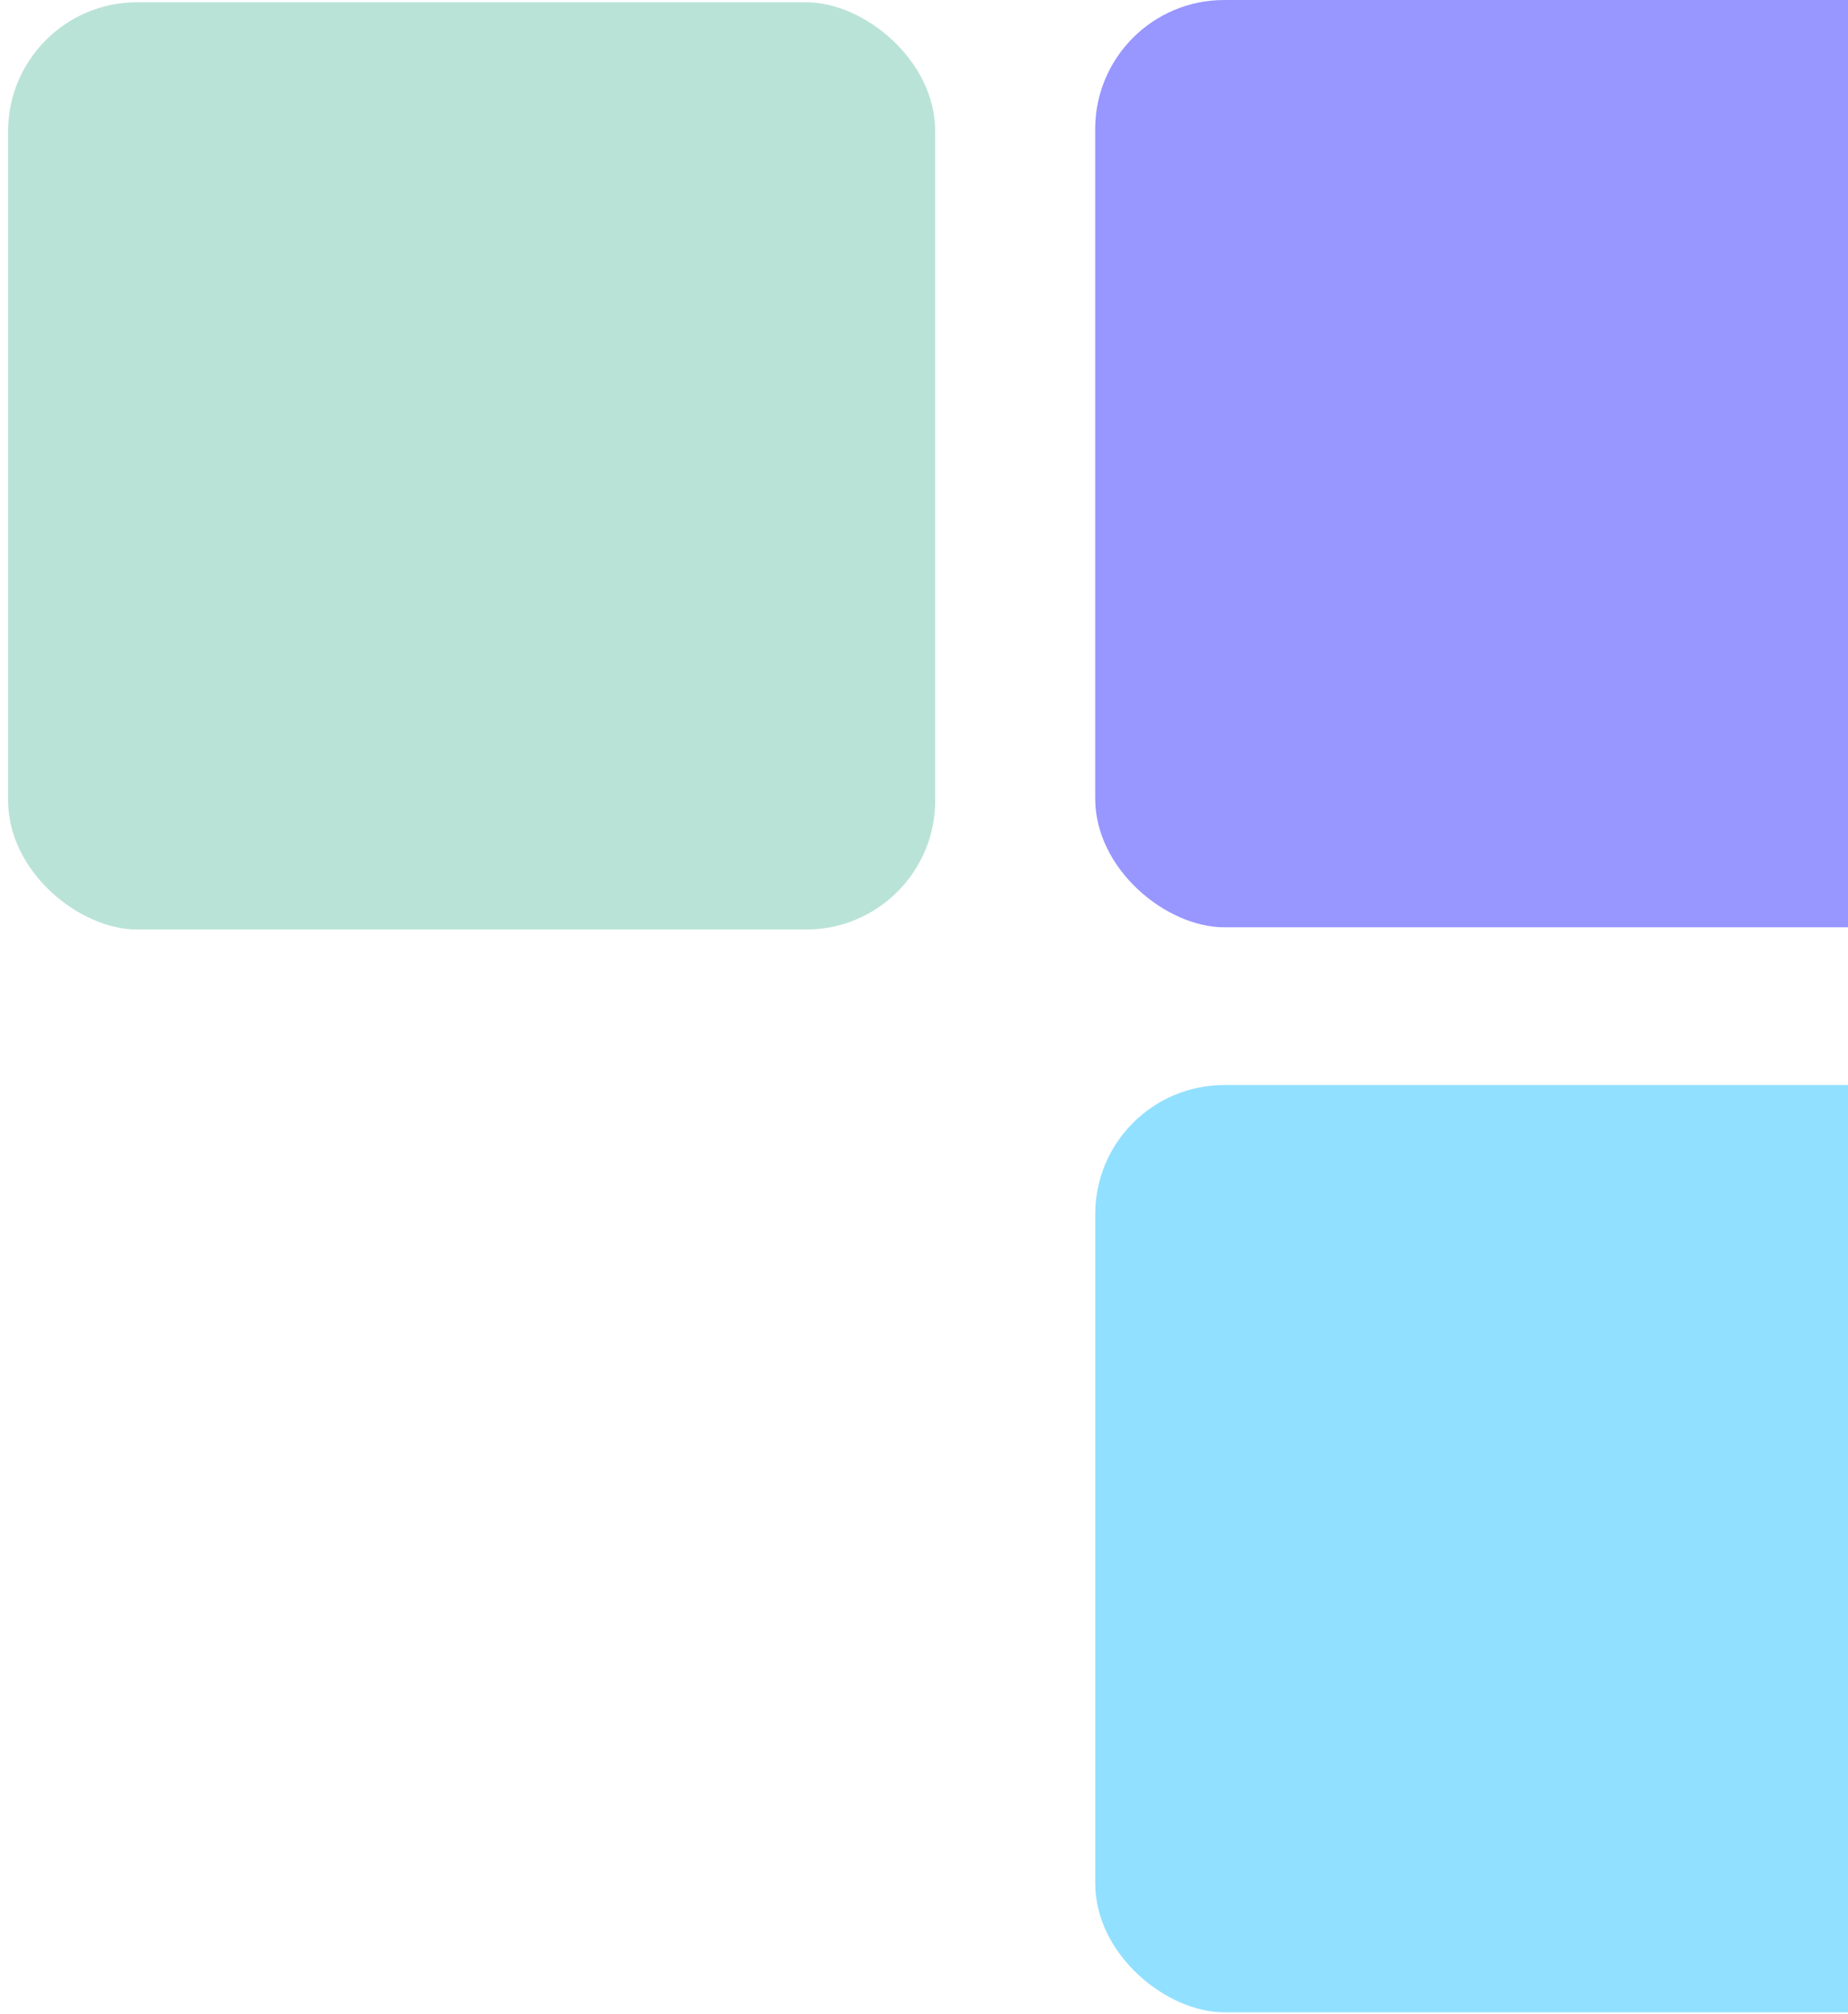
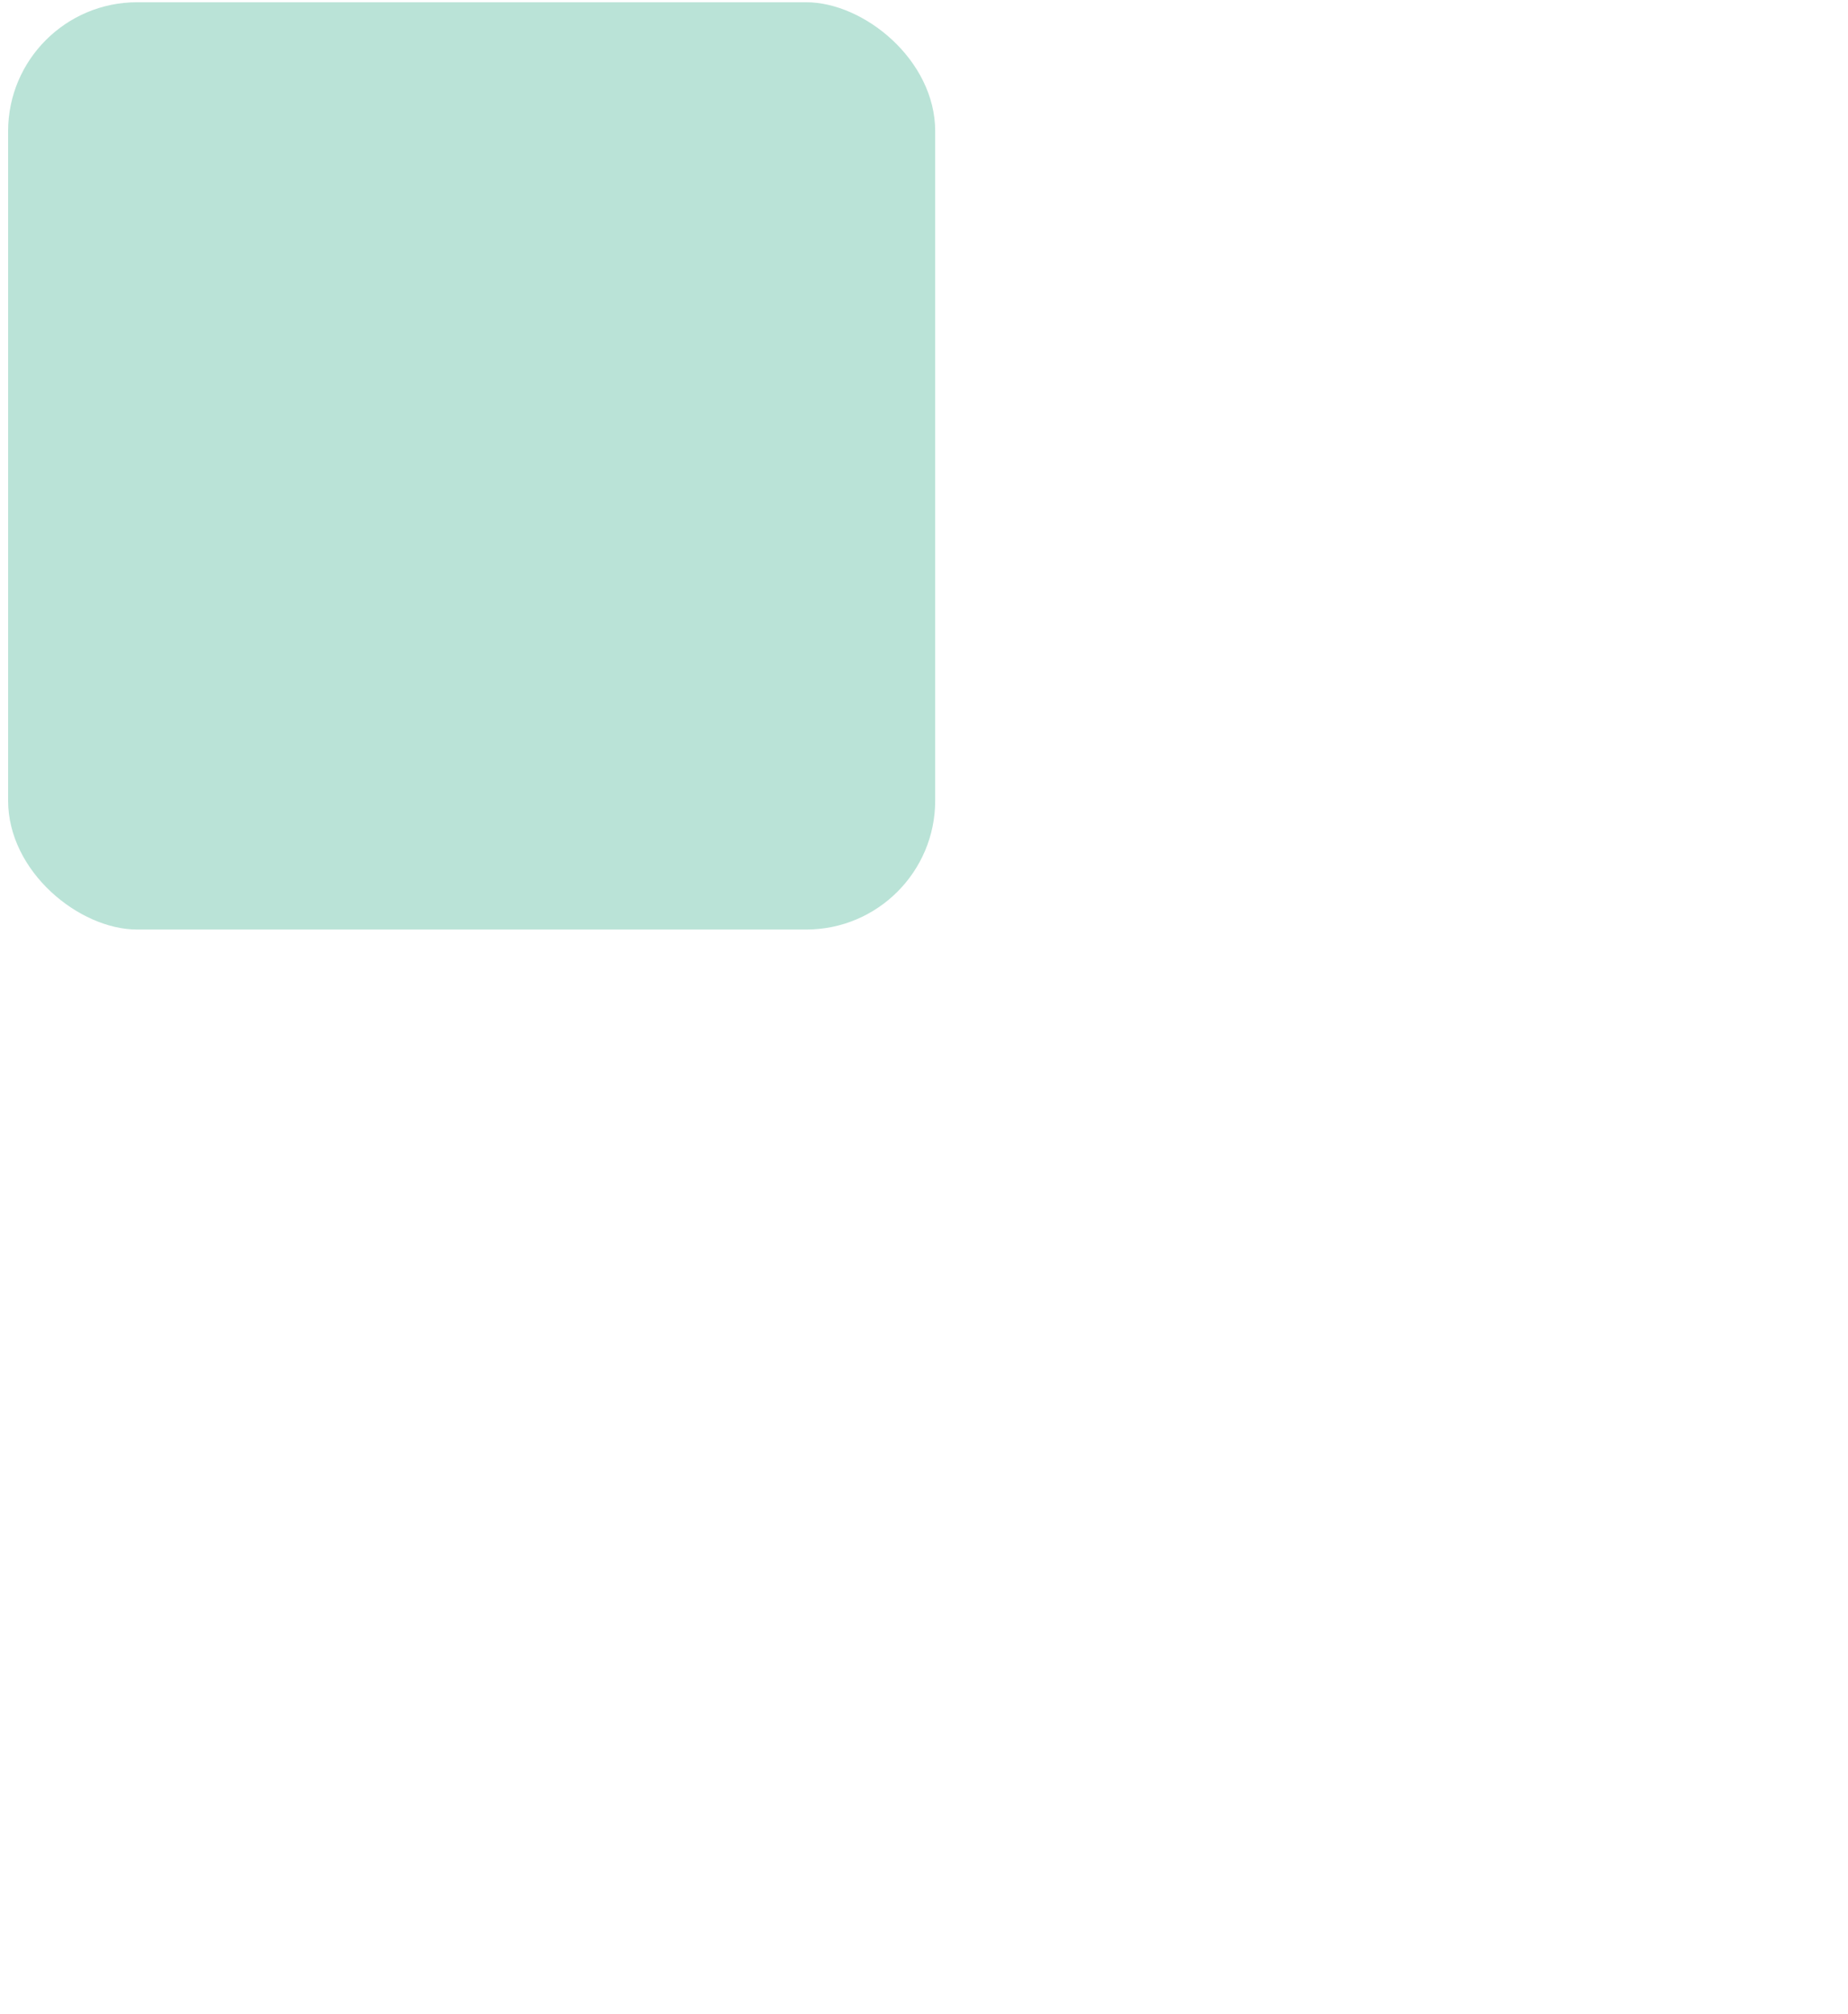
<svg xmlns="http://www.w3.org/2000/svg" width="212" height="231" viewBox="0 0 212 231" fill="none">
-   <rect width="106.355" height="106.355" rx="14.797" transform="matrix(6.40025e-08 -1 -1 -6.40025e-08 231.994 106.355)" fill="#9896FF" />
  <rect width="106.355" height="106.355" rx="14.797" transform="matrix(6.40025e-08 -1 -1 -6.40025e-08 107.285 106.613)" fill="#BAE3D7" />
-   <rect width="106.355" height="106.355" rx="14.797" transform="matrix(6.40025e-08 -1 -1 -6.40025e-08 232 230.804)" fill="#92E0FF" />
</svg>